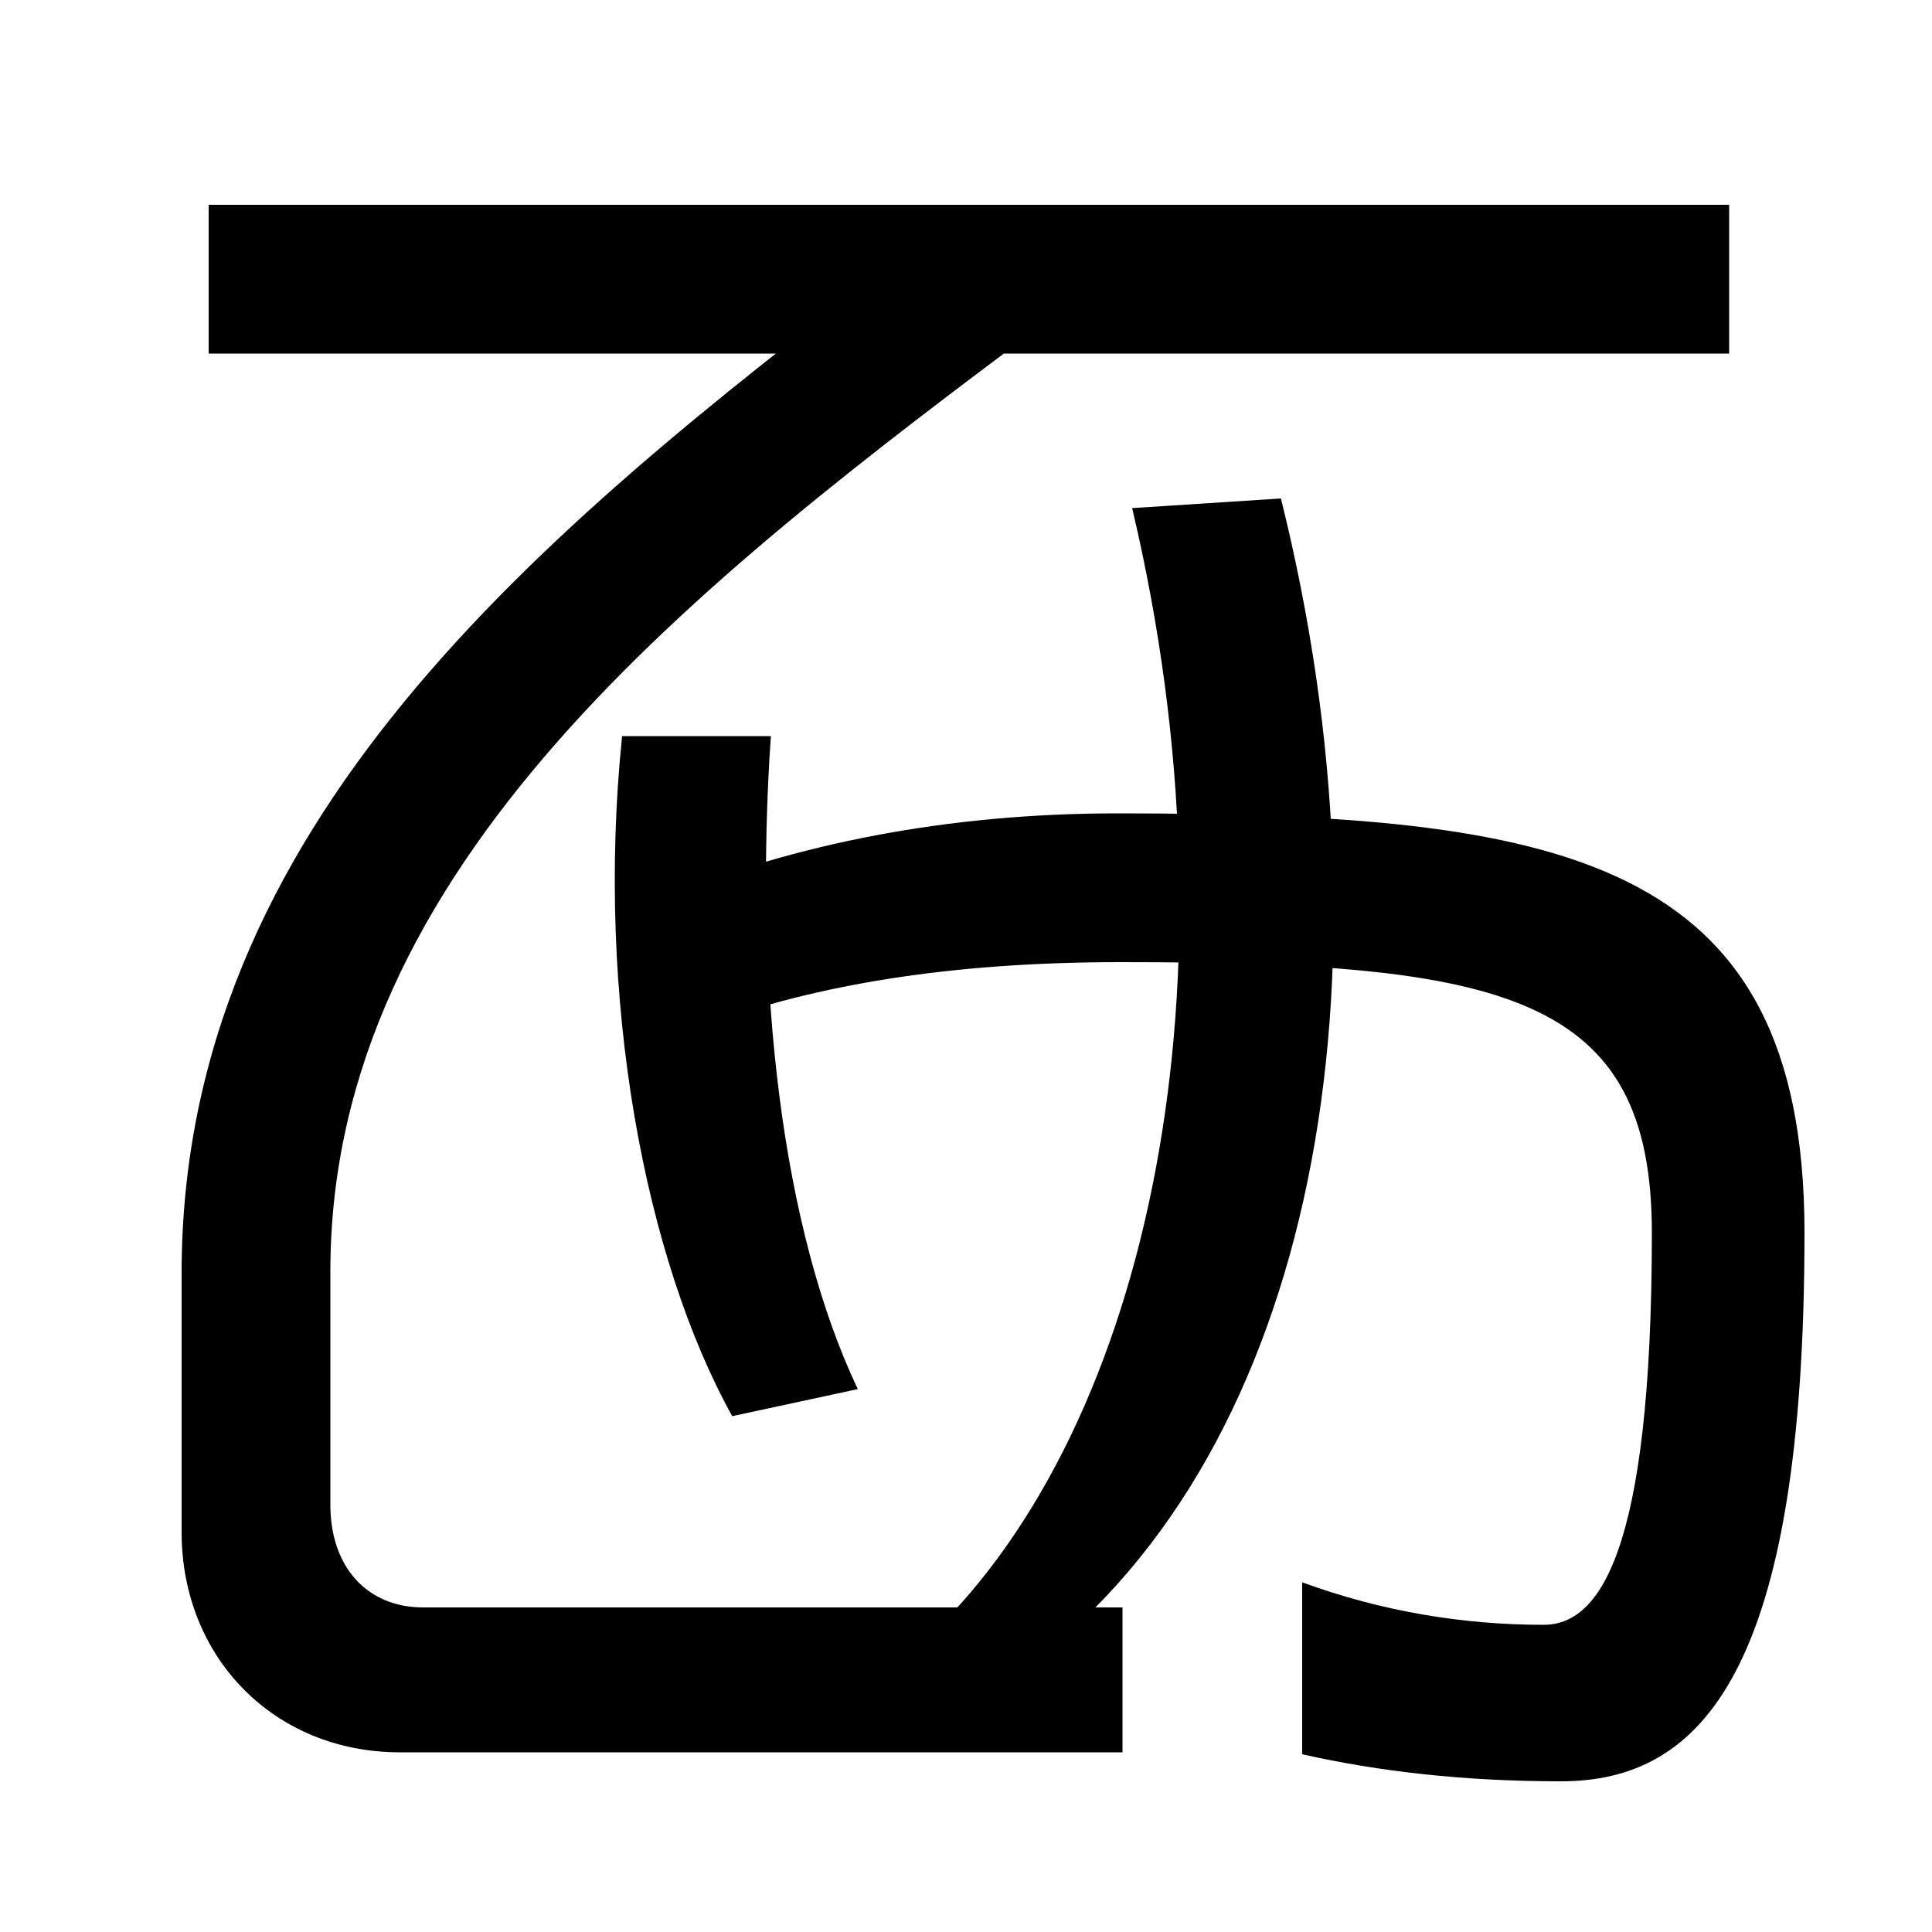
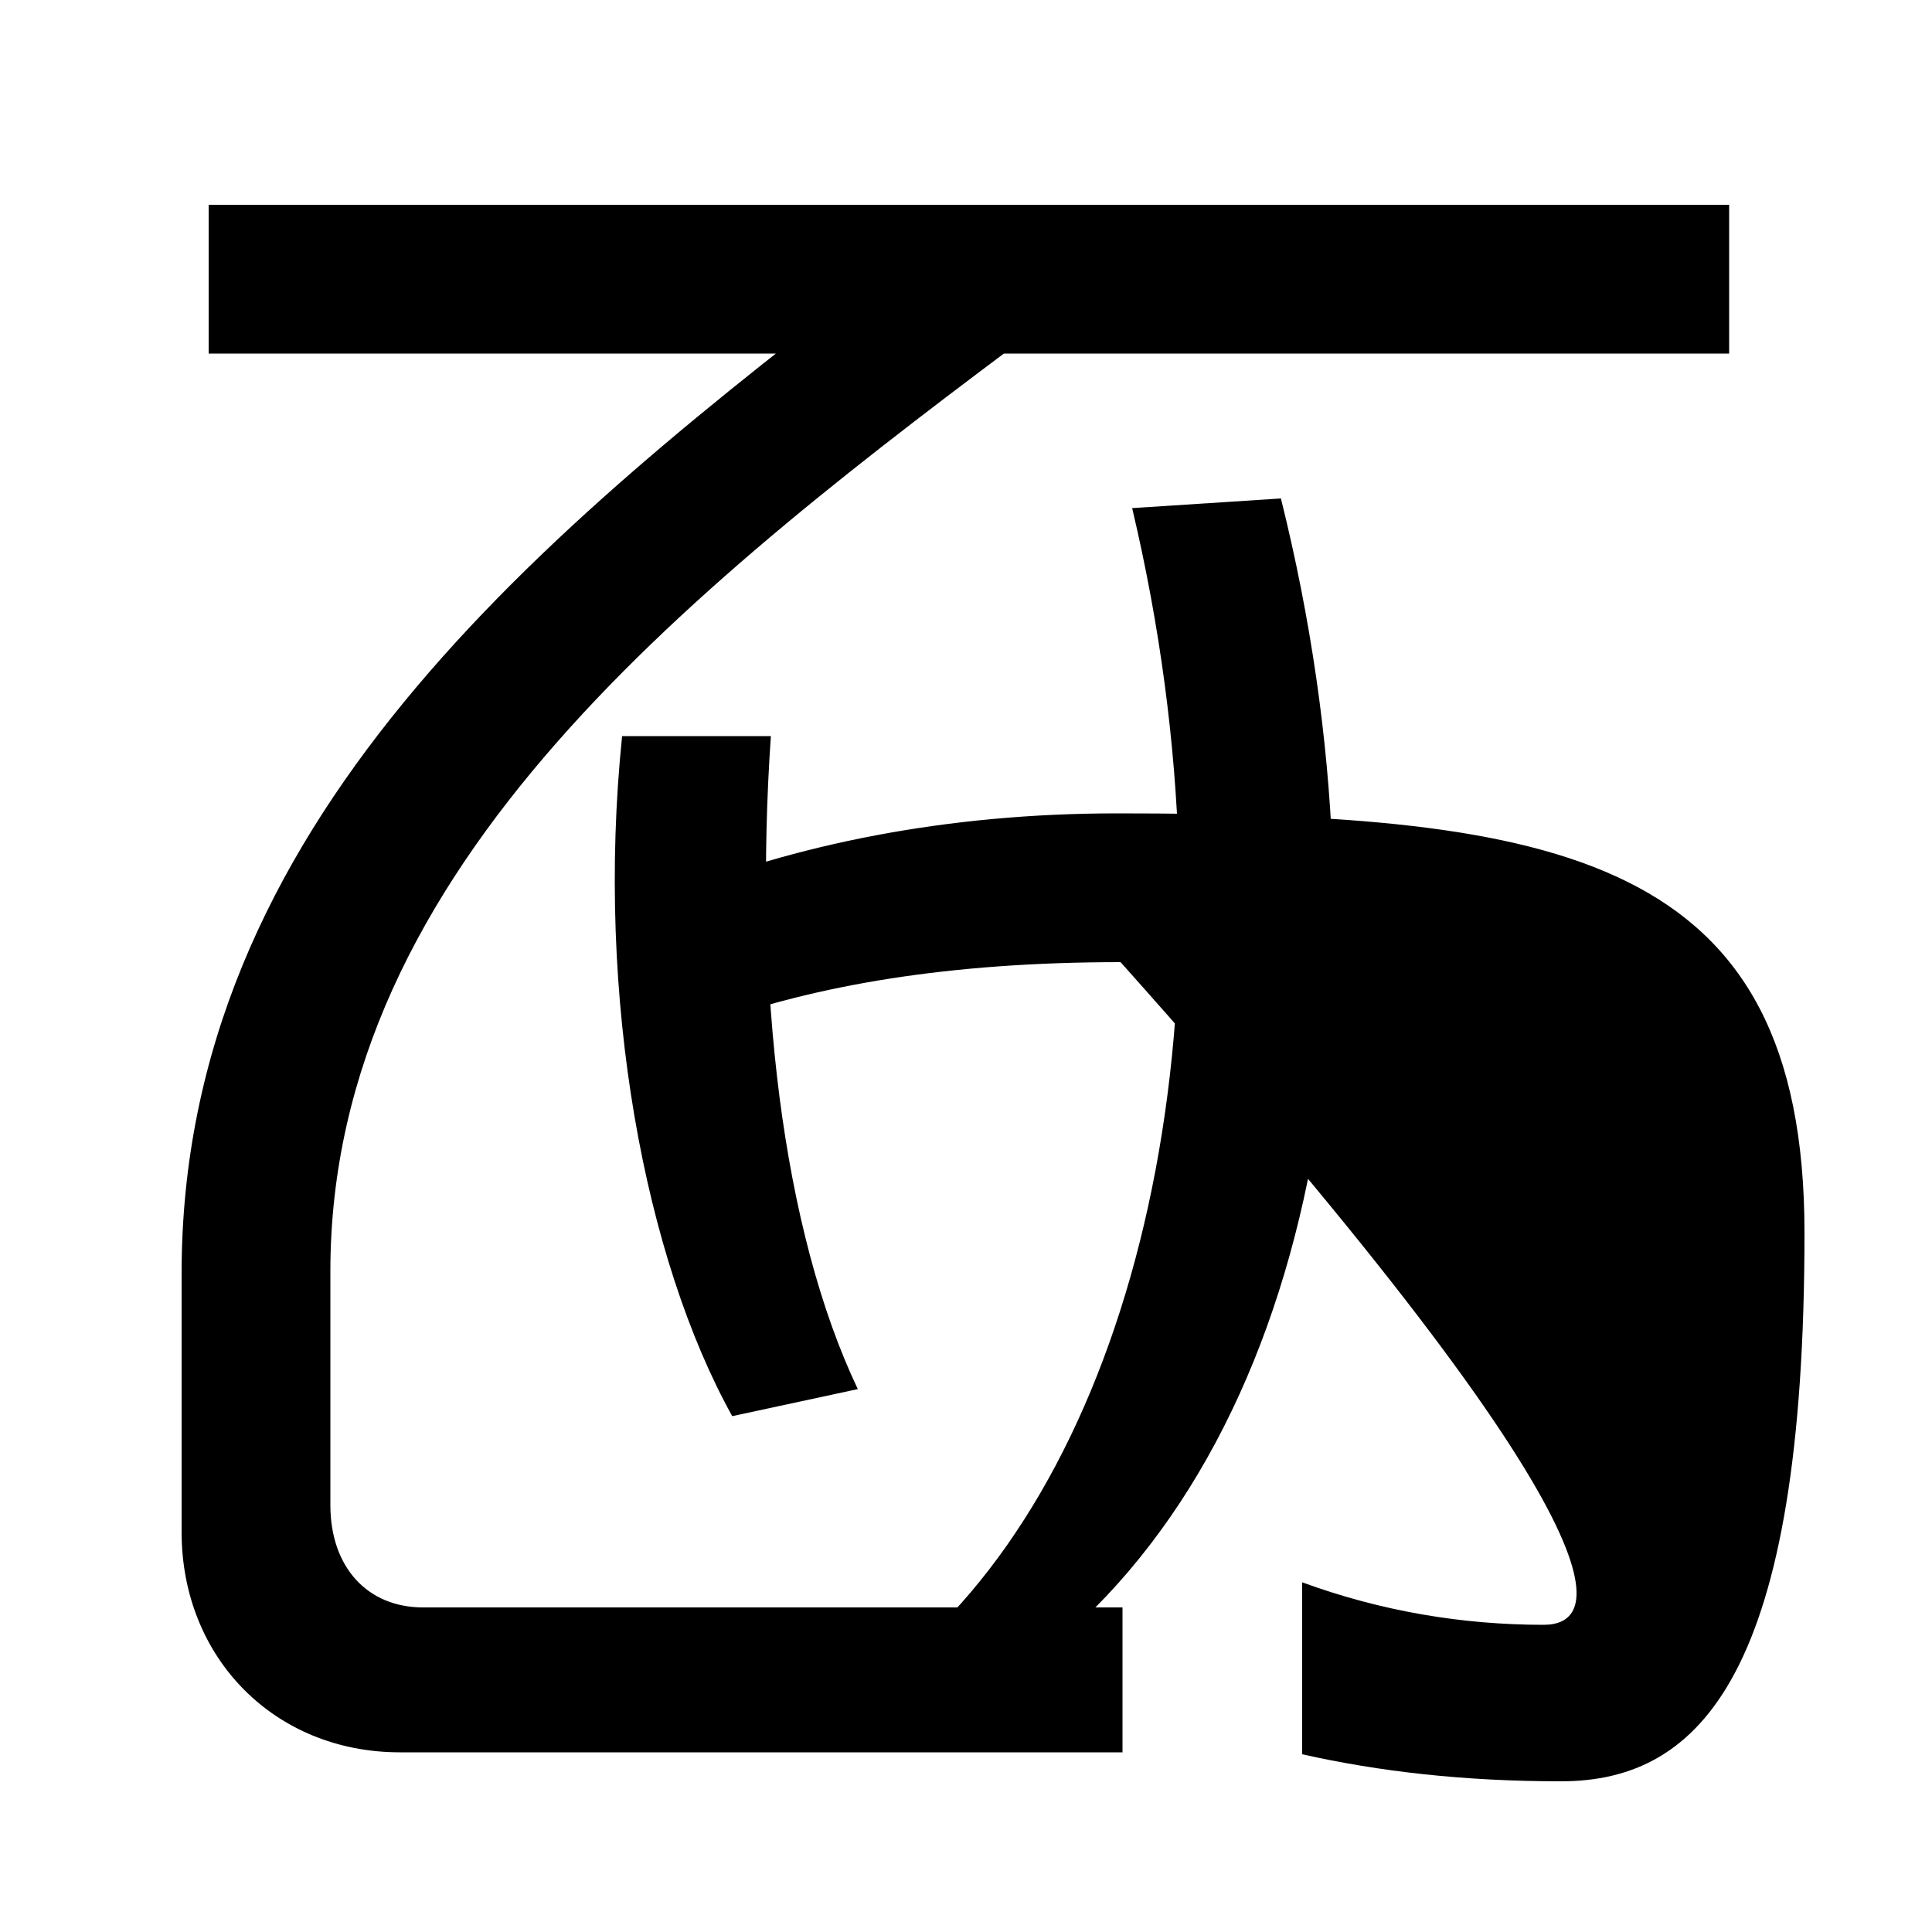
<svg xmlns="http://www.w3.org/2000/svg" width="1000" height="1000">
-   <path d="M207 -27H581V48H219C190 48 171 69 171 101V222C171 432 360 578 541 713L465 746C277 603 94 452 94 221V87C94 22 142 -27 207 -27ZM379 147 444 161C405 243 390 369 399 499H322C308 363 334 228 379 147ZM808 -42C881 -42 934 15 934 242C934 437 808 459 578 459C490 459 411 443 345 416L367 350C422 370 491 382 580 382C779 382 855 365 855 242C855 74 827 39 799 39C757 39 715 46 674 61V-28C714 -37 758 -42 808 -42ZM482 34 534 19C681 131 725 373 663 622L586 617C644 372 595 143 482 34ZM108 697H895V774H108Z" transform="translate(0, 880) scale(1,-1)" />
+   <path d="M207 -27H581V48H219C190 48 171 69 171 101V222C171 432 360 578 541 713L465 746C277 603 94 452 94 221V87C94 22 142 -27 207 -27ZM379 147 444 161C405 243 390 369 399 499H322C308 363 334 228 379 147ZM808 -42C881 -42 934 15 934 242C934 437 808 459 578 459C490 459 411 443 345 416L367 350C422 370 491 382 580 382C855 74 827 39 799 39C757 39 715 46 674 61V-28C714 -37 758 -42 808 -42ZM482 34 534 19C681 131 725 373 663 622L586 617C644 372 595 143 482 34ZM108 697H895V774H108Z" transform="translate(0, 880) scale(1,-1)" />
</svg>